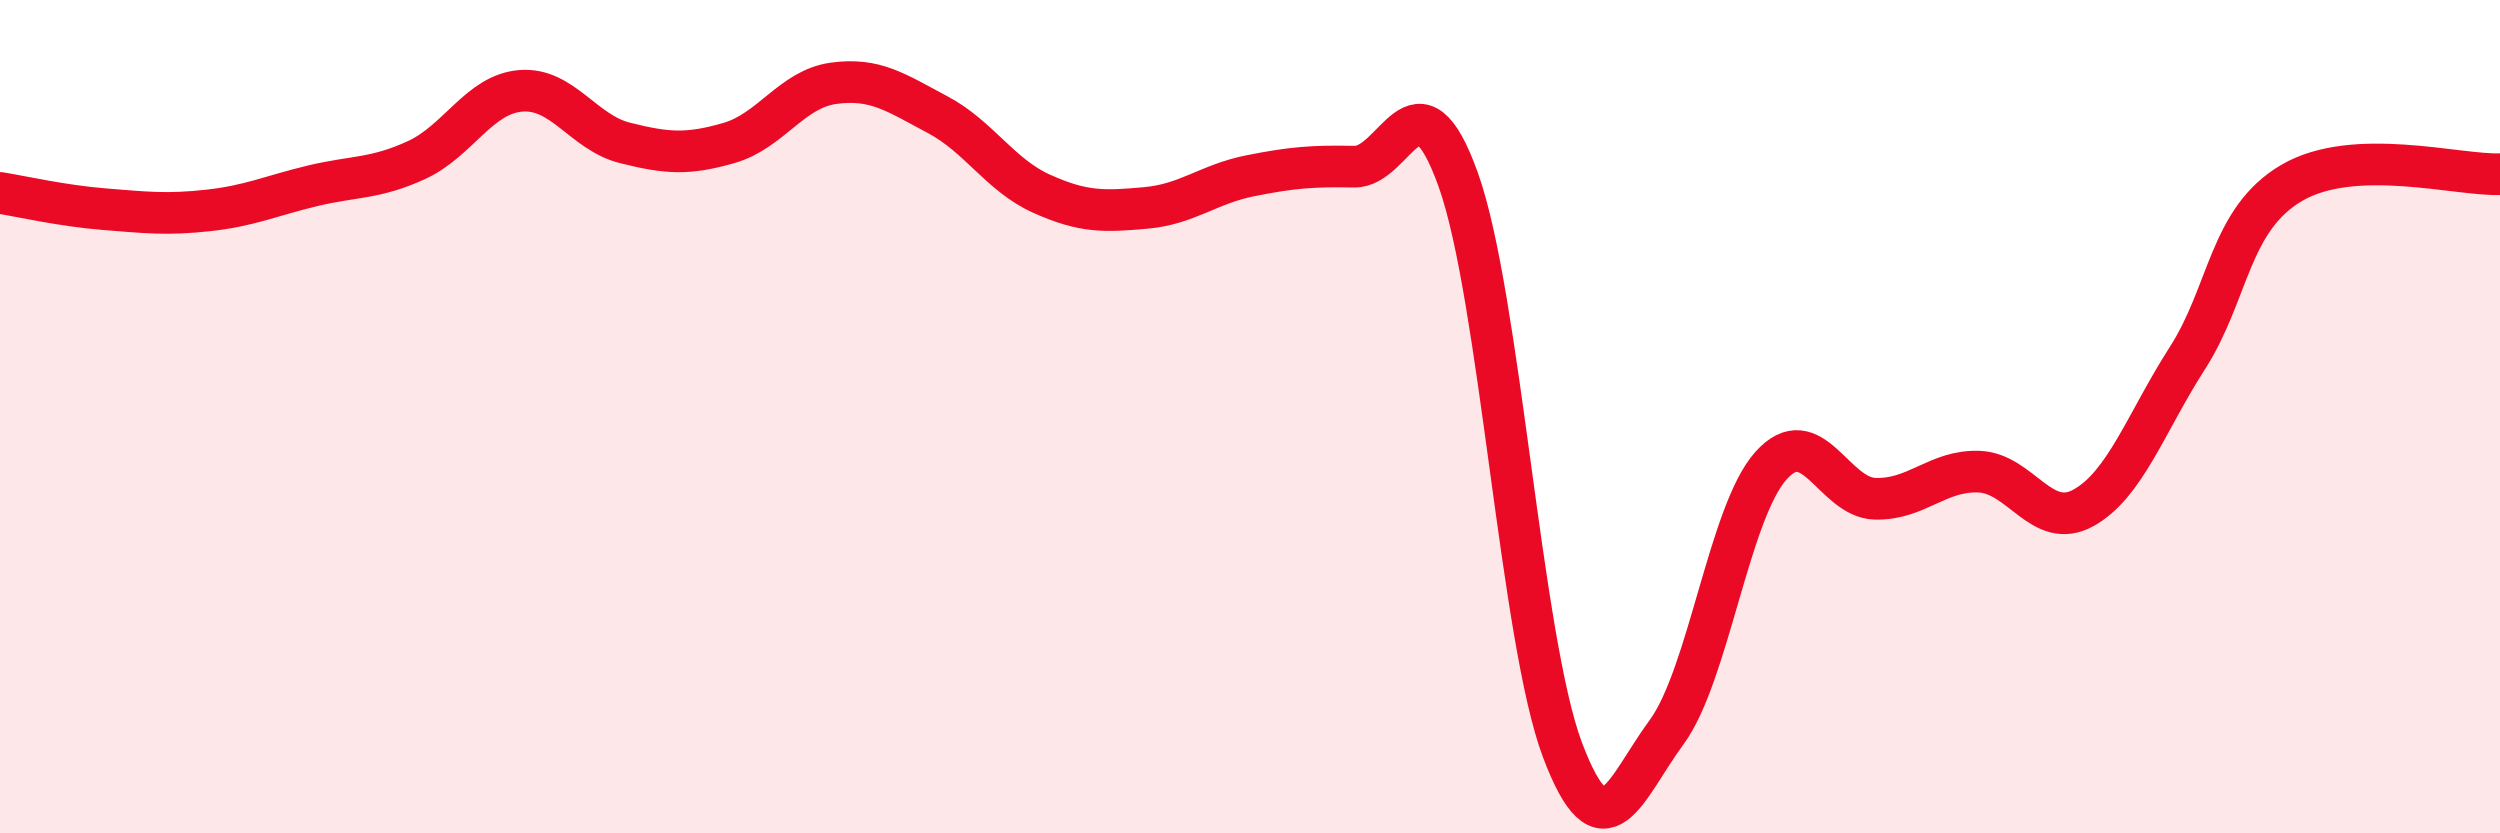
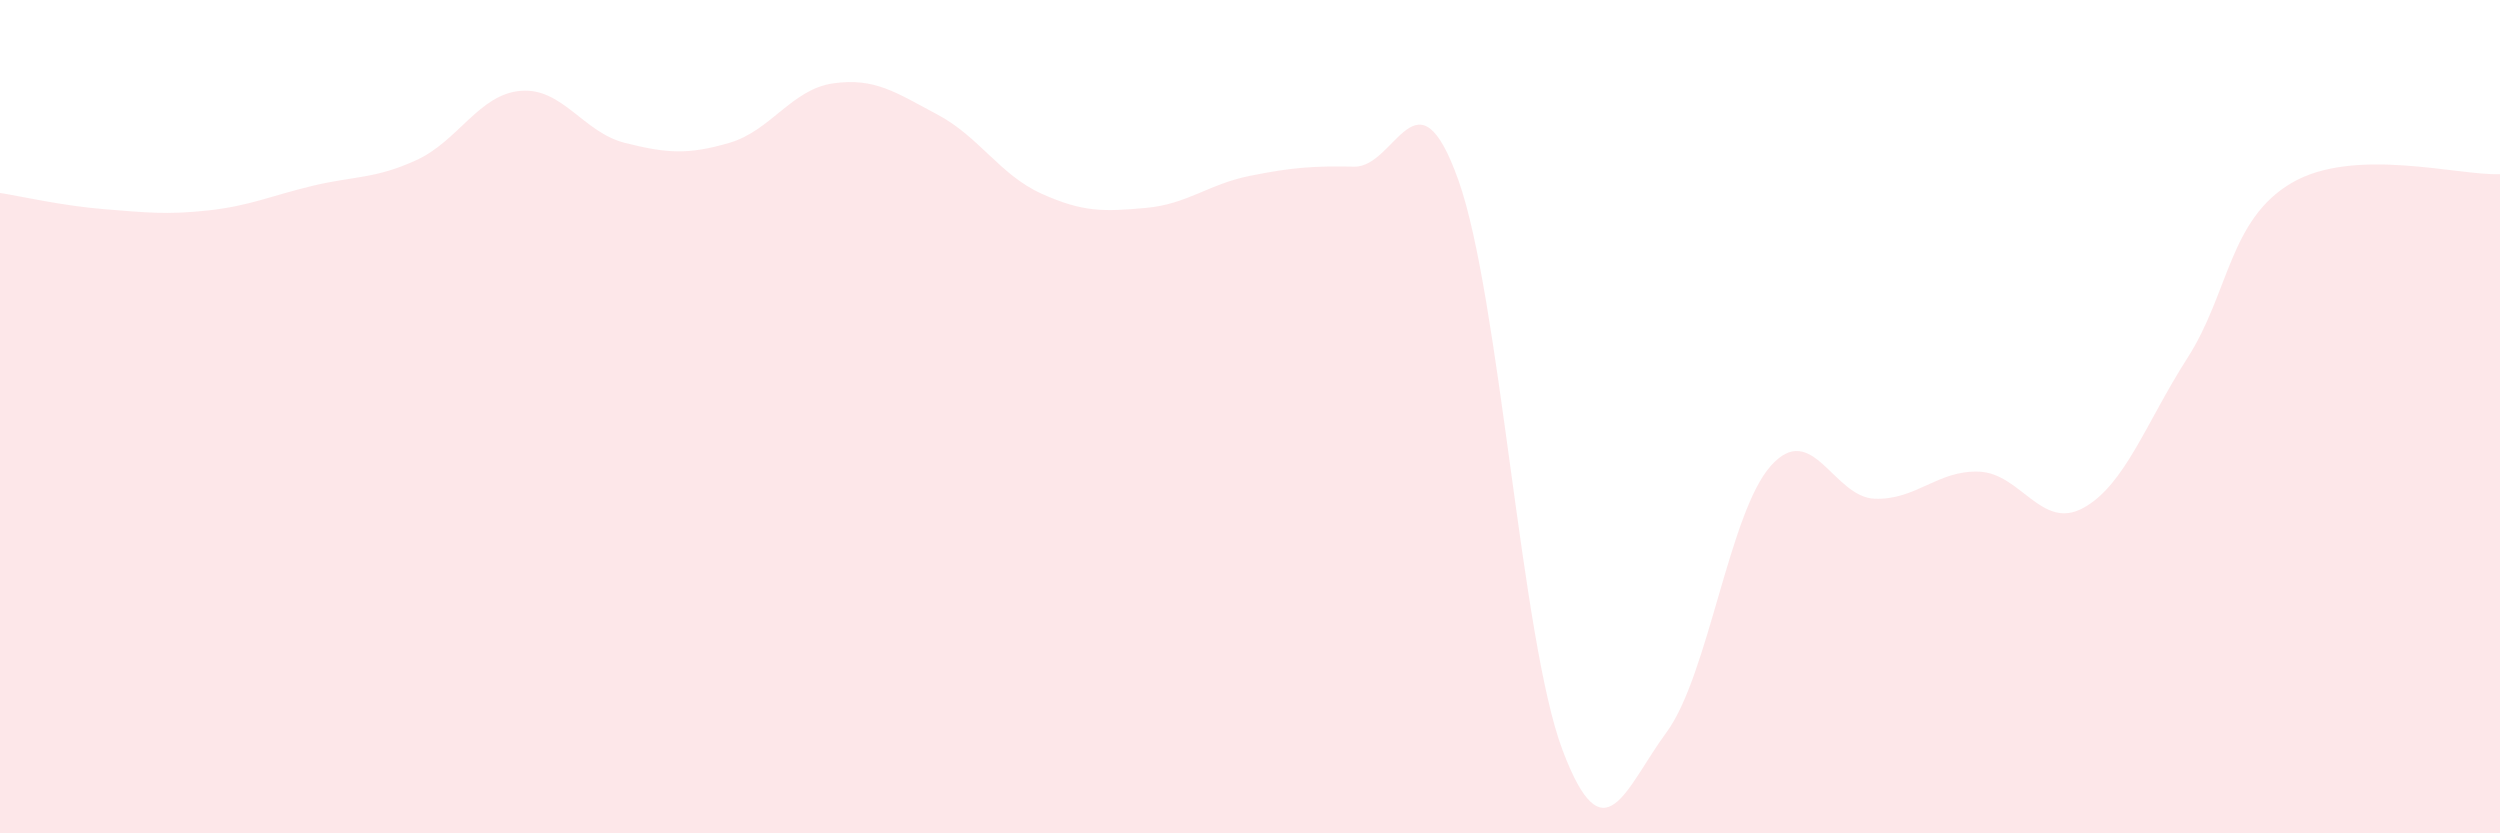
<svg xmlns="http://www.w3.org/2000/svg" width="60" height="20" viewBox="0 0 60 20">
  <path d="M 0,4.63 C 0.5,4.71 1.5,4.94 2.5,5.02 C 3.5,5.1 4,5.16 5,5.05 C 6,4.94 6.5,4.7 7.5,4.46 C 8.5,4.22 9,4.3 10,3.84 C 11,3.38 11.5,2.26 12.5,2.18 C 13.5,2.1 14,3.18 15,3.43 C 16,3.68 16.5,3.72 17.5,3.43 C 18.5,3.14 19,2.14 20,2 C 21,1.86 21.5,2.22 22.5,2.75 C 23.5,3.28 24,4.2 25,4.65 C 26,5.1 26.5,5.08 27.5,4.99 C 28.5,4.9 29,4.42 30,4.22 C 31,4.02 31.5,3.98 32.5,4 C 33.5,4.02 34,1.52 35,4.32 C 36,7.12 36.5,15.35 37.5,18 C 38.5,20.65 39,18.93 40,17.57 C 41,16.21 41.5,12.3 42.5,11.18 C 43.5,10.06 44,11.94 45,11.97 C 46,12 46.5,11.28 47.5,11.32 C 48.5,11.36 49,12.74 50,12.19 C 51,11.64 51.5,10.15 52.5,8.59 C 53.5,7.03 53.5,5.27 55,4.39 C 56.5,3.51 59,4.22 60,4.18L60 20L0 20Z" fill="#EB0A25" opacity="0.1" stroke-linecap="round" stroke-linejoin="round" />
-   <path d="M 0,4.63 C 0.5,4.71 1.5,4.94 2.5,5.02 C 3.5,5.1 4,5.16 5,5.05 C 6,4.94 6.5,4.7 7.5,4.46 C 8.5,4.22 9,4.3 10,3.84 C 11,3.38 11.5,2.26 12.5,2.18 C 13.5,2.1 14,3.18 15,3.43 C 16,3.68 16.5,3.72 17.5,3.43 C 18.5,3.14 19,2.14 20,2 C 21,1.86 21.5,2.22 22.5,2.75 C 23.5,3.28 24,4.2 25,4.65 C 26,5.1 26.5,5.08 27.5,4.99 C 28.5,4.9 29,4.42 30,4.22 C 31,4.02 31.5,3.98 32.5,4 C 33.5,4.02 34,1.52 35,4.32 C 36,7.12 36.5,15.35 37.5,18 C 38.5,20.65 39,18.93 40,17.57 C 41,16.21 41.5,12.3 42.5,11.18 C 43.5,10.06 44,11.94 45,11.97 C 46,12 46.5,11.28 47.5,11.32 C 48.5,11.36 49,12.74 50,12.19 C 51,11.64 51.5,10.15 52.5,8.59 C 53.5,7.03 53.5,5.27 55,4.39 C 56.5,3.51 59,4.22 60,4.18" stroke="#EB0A25" stroke-width="1" fill="none" stroke-linecap="round" stroke-linejoin="round" />
</svg>